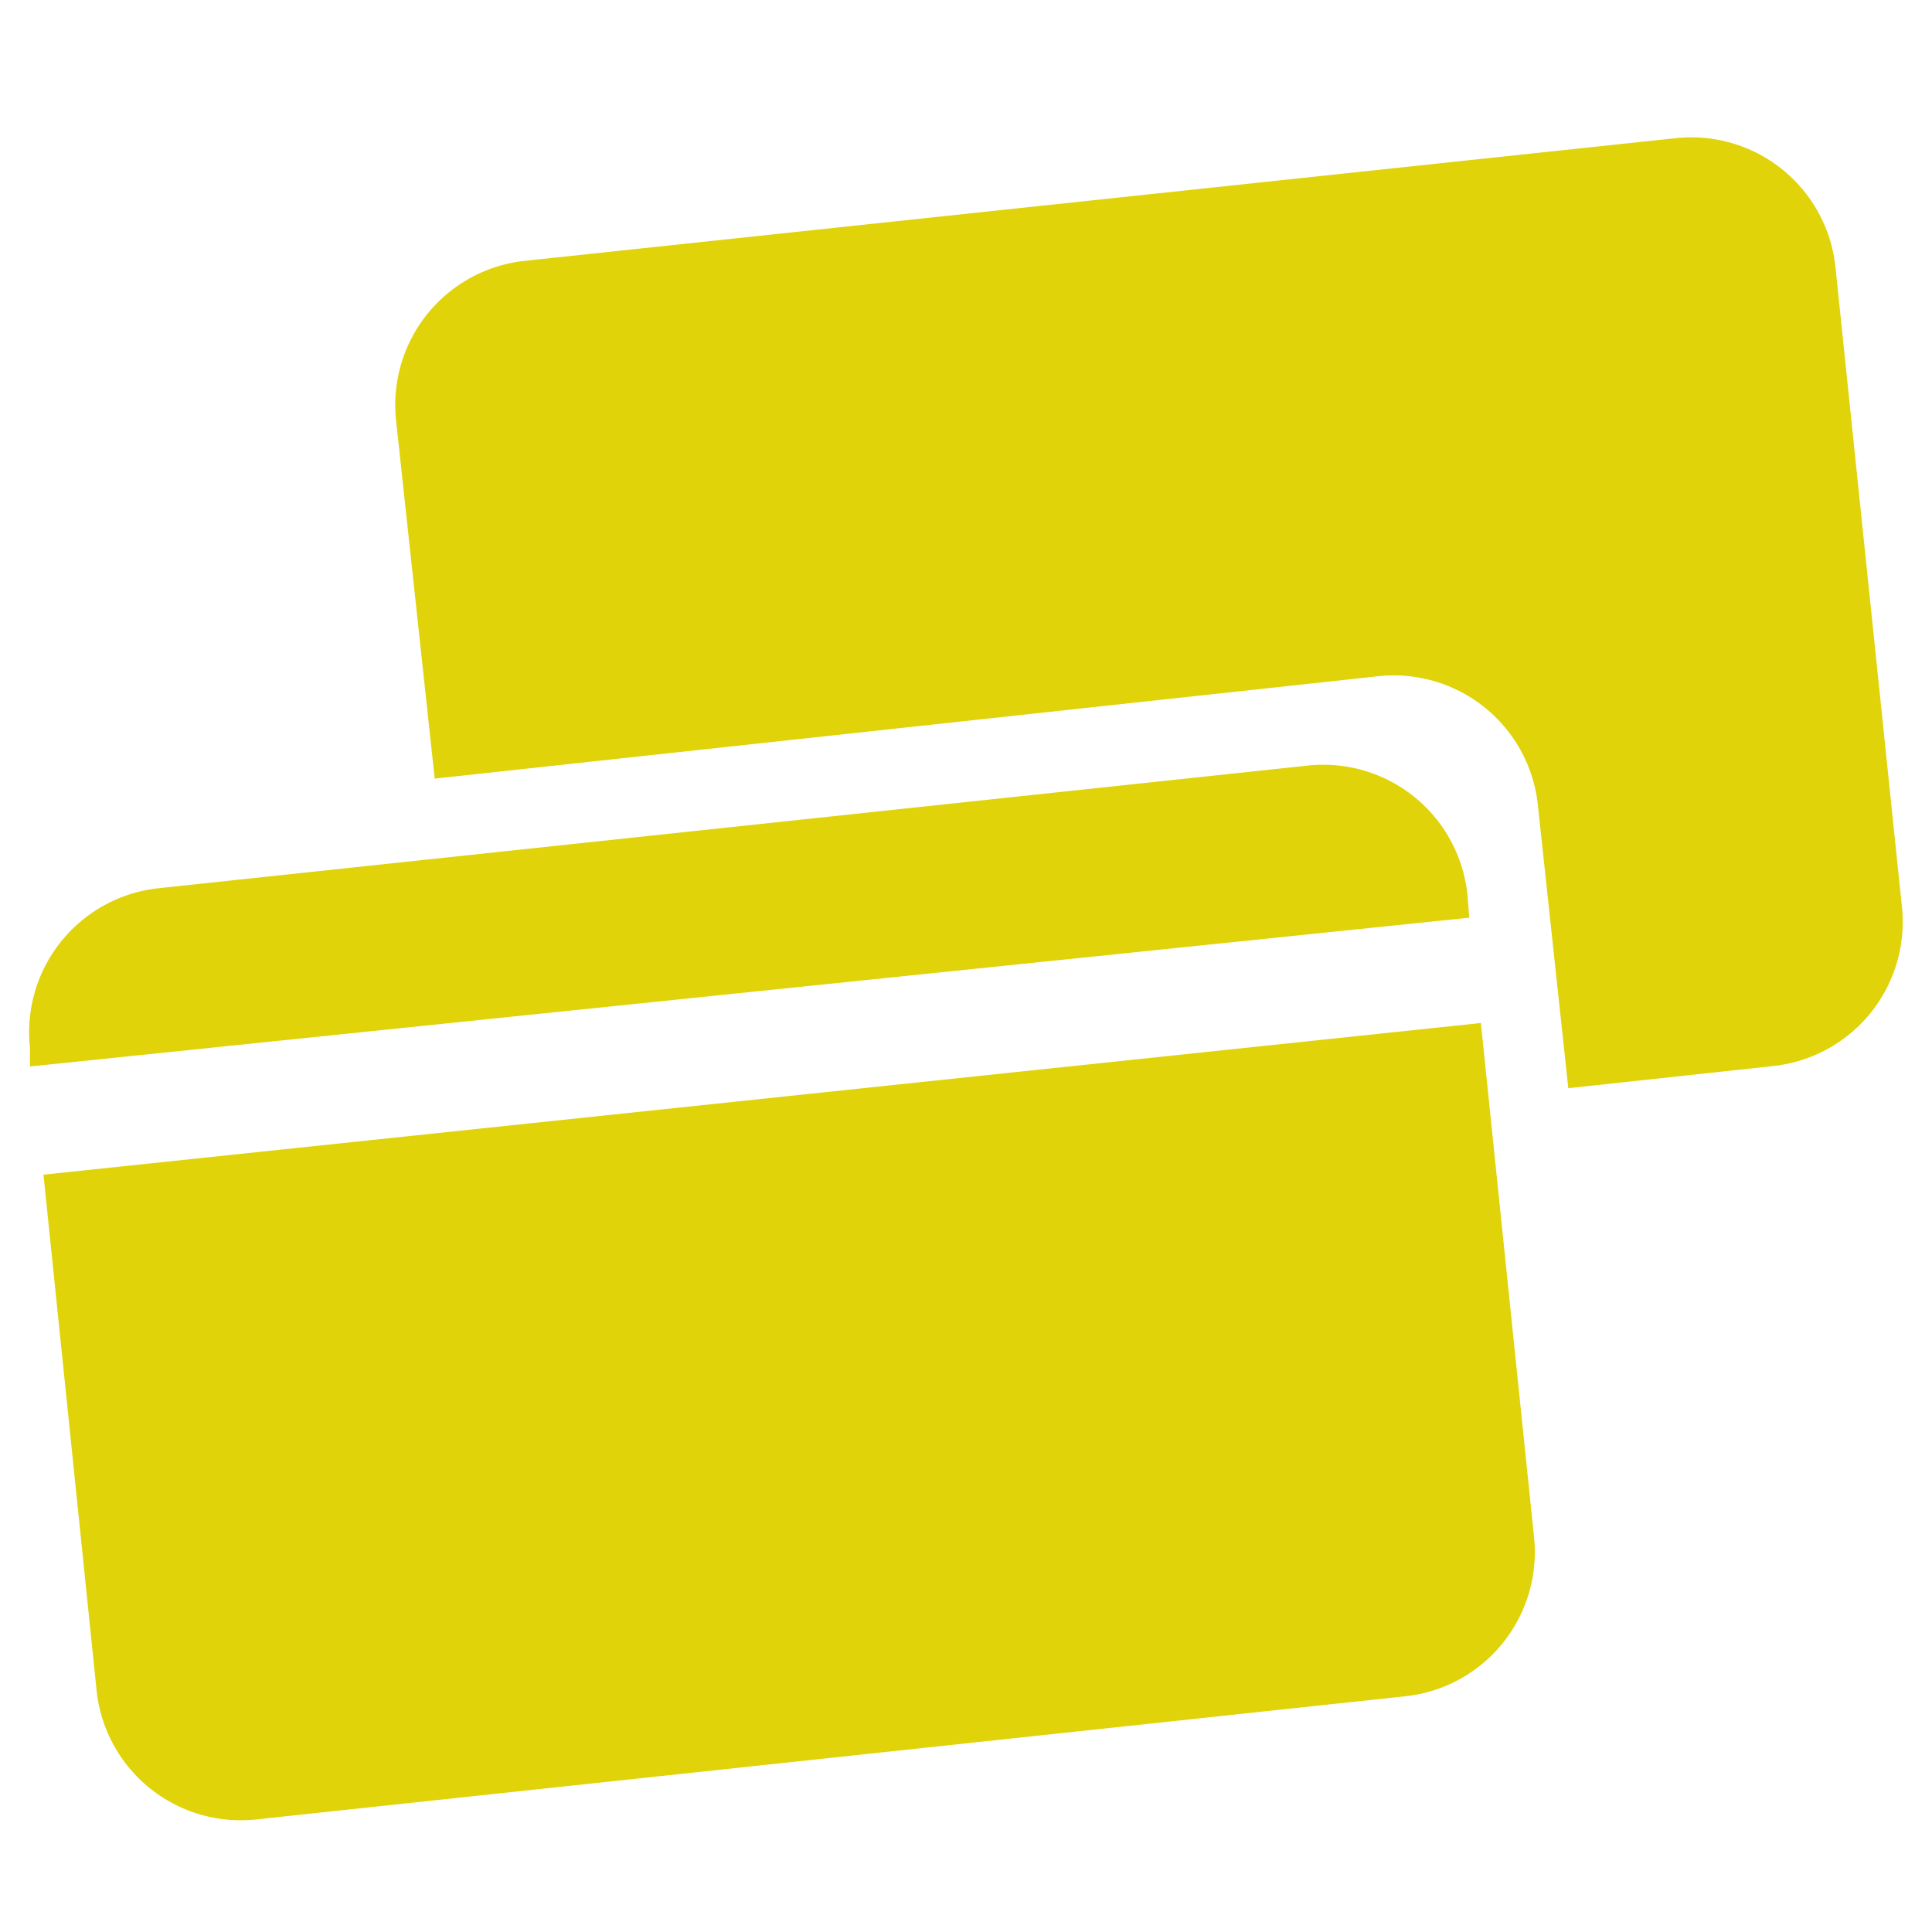
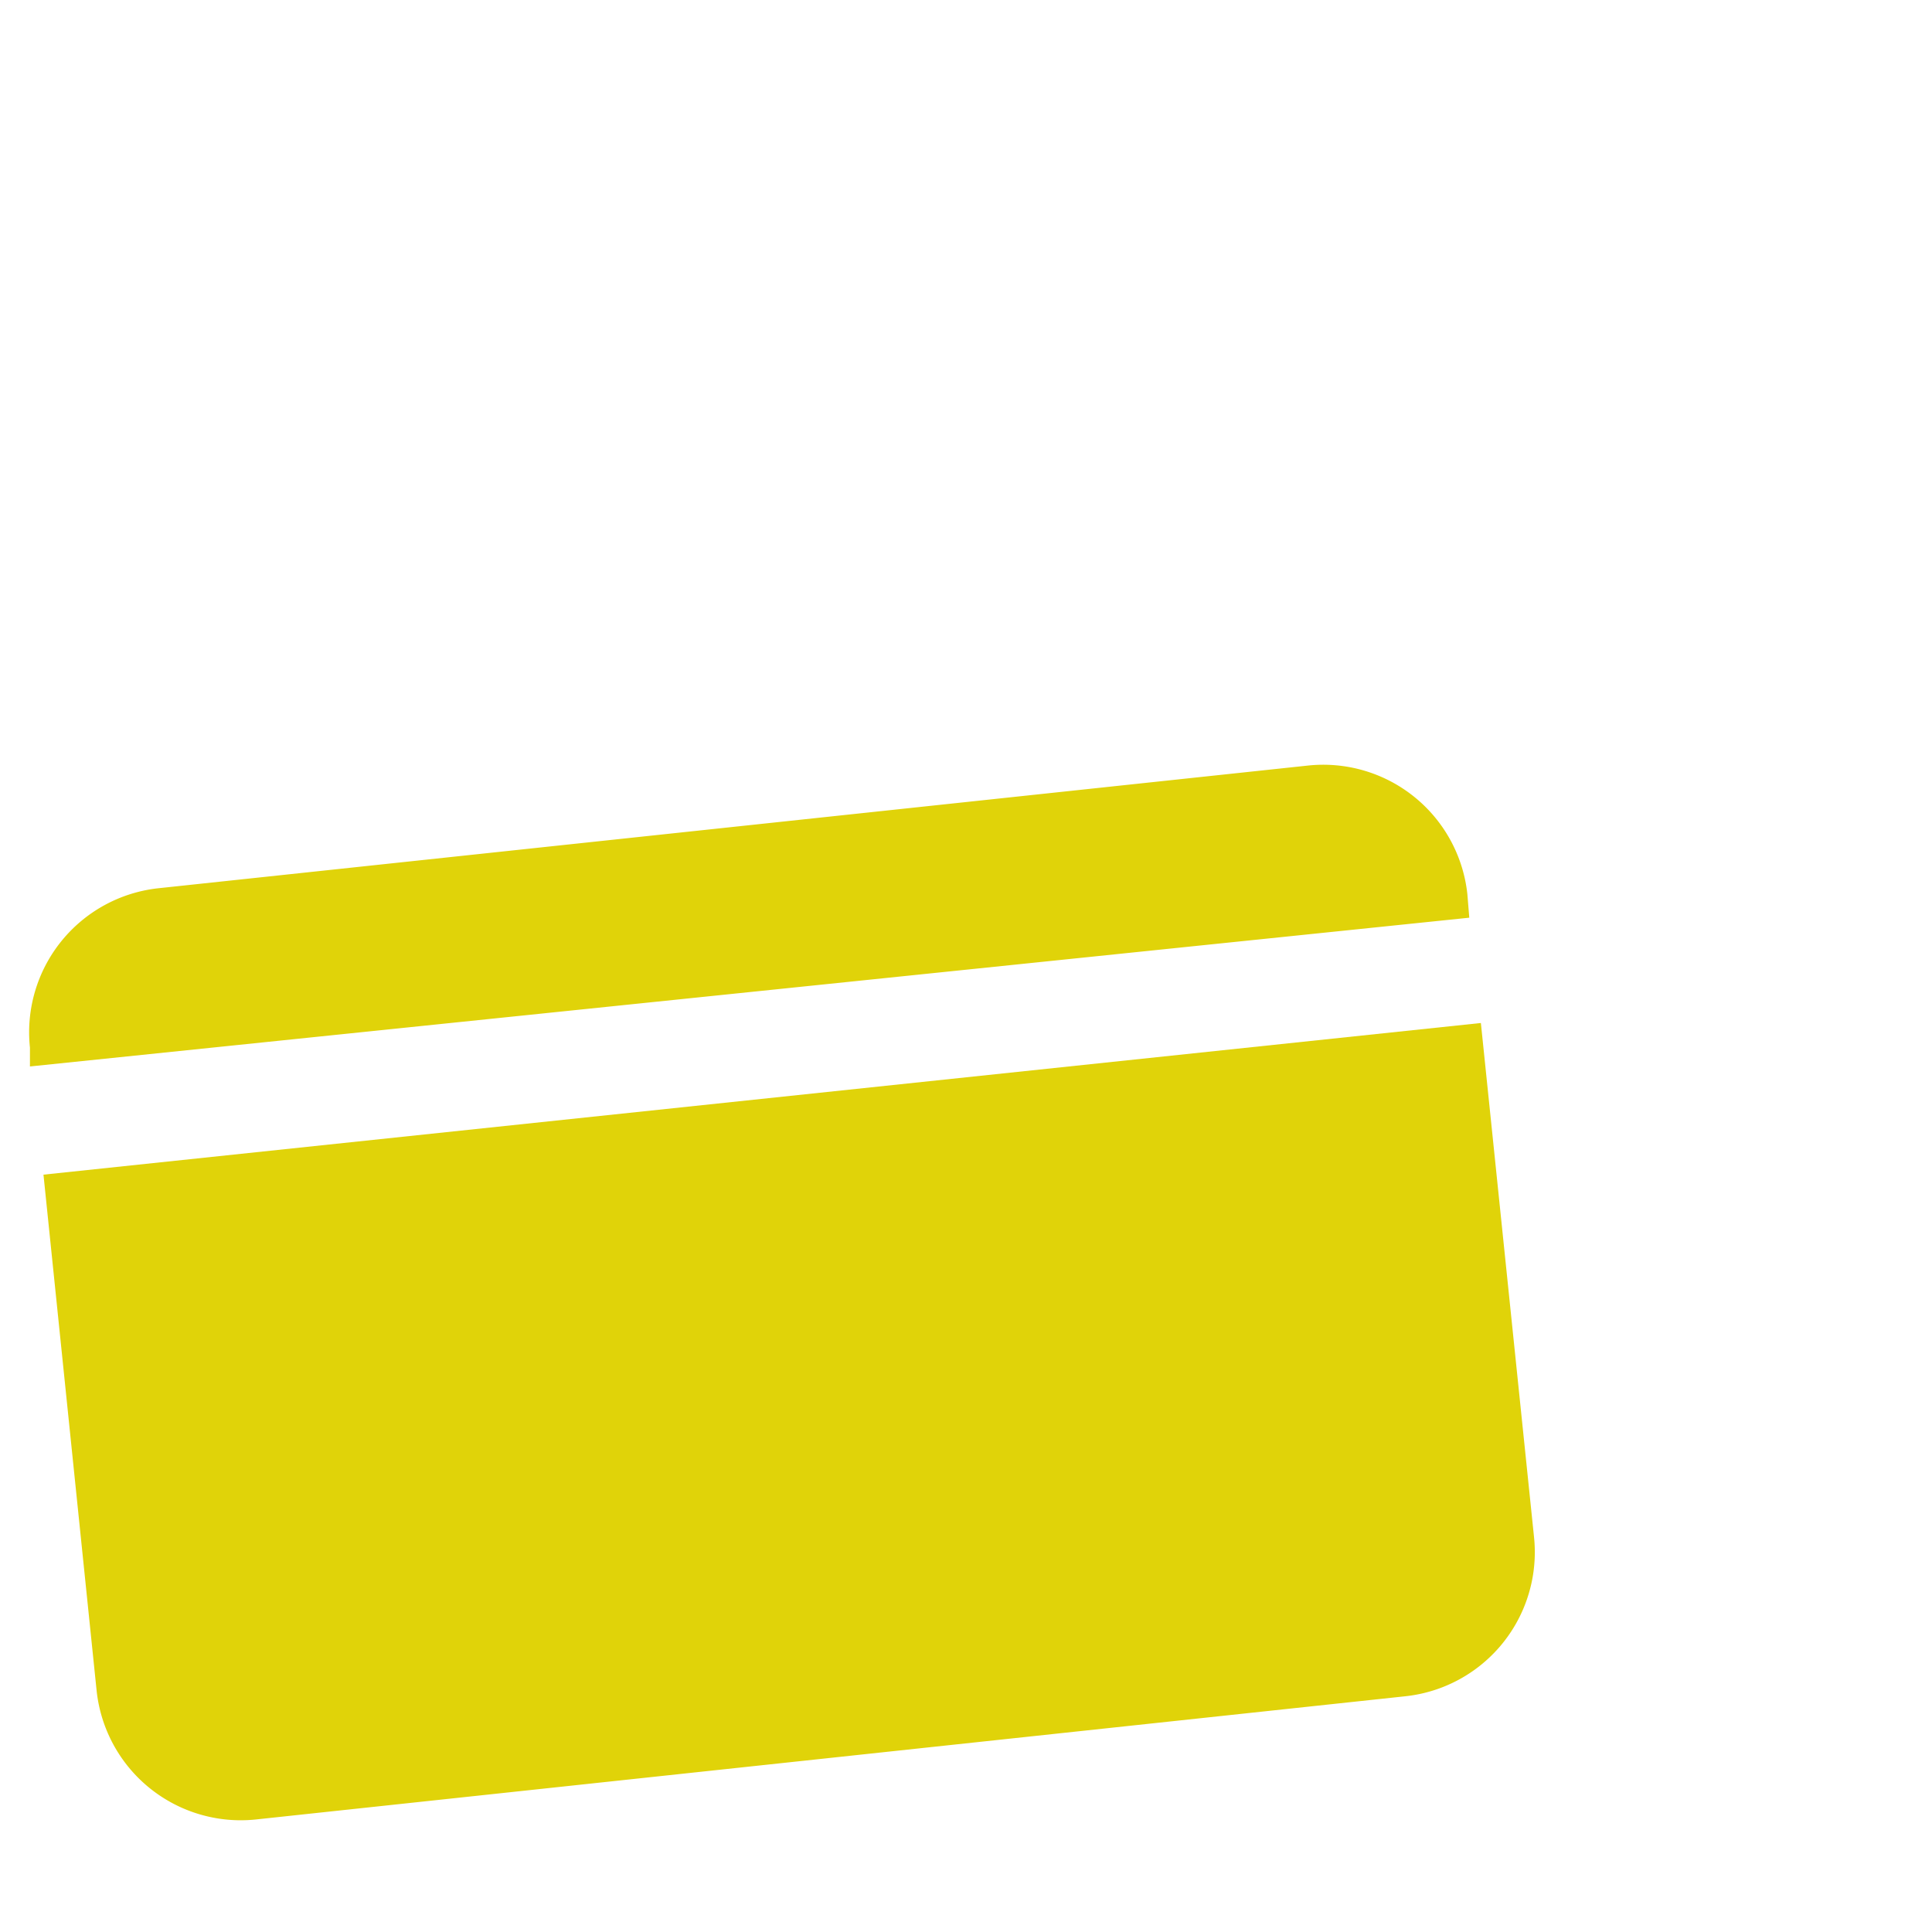
<svg xmlns="http://www.w3.org/2000/svg" id="Layer_1" data-name="Layer 1" width="40" height="40" viewBox="0 0 40 40">
  <defs>
    <style>
      .cls-1 {
        fill: #e0d309;
      }
    </style>
  </defs>
  <title>Artboard 4</title>
-   <path class="cls-1" d="M39.38,18.8,38,5.52a3,3,0,0,0-3.3-2.66L10.87,5.4A3,3,0,0,0,8.2,8.7L9,16.12,28.54,14a3,3,0,0,1,3.3,2.67l.63,5.86,4.25-.46A3,3,0,0,0,39.38,18.8Z" />
  <g>
    <path class="cls-1" d="M2,35a3,3,0,0,0,3.3,2.67l23.79-2.55a3,3,0,0,0,2.67-3.3L30.66,21.18.9,24.32Z" />
    <path class="cls-1" d="M30.38,18.51a3,3,0,0,0-3.3-2.66L3.28,18.39a3,3,0,0,0-2.66,3.3l0,.39L30.42,19Z" />
  </g>
</svg>